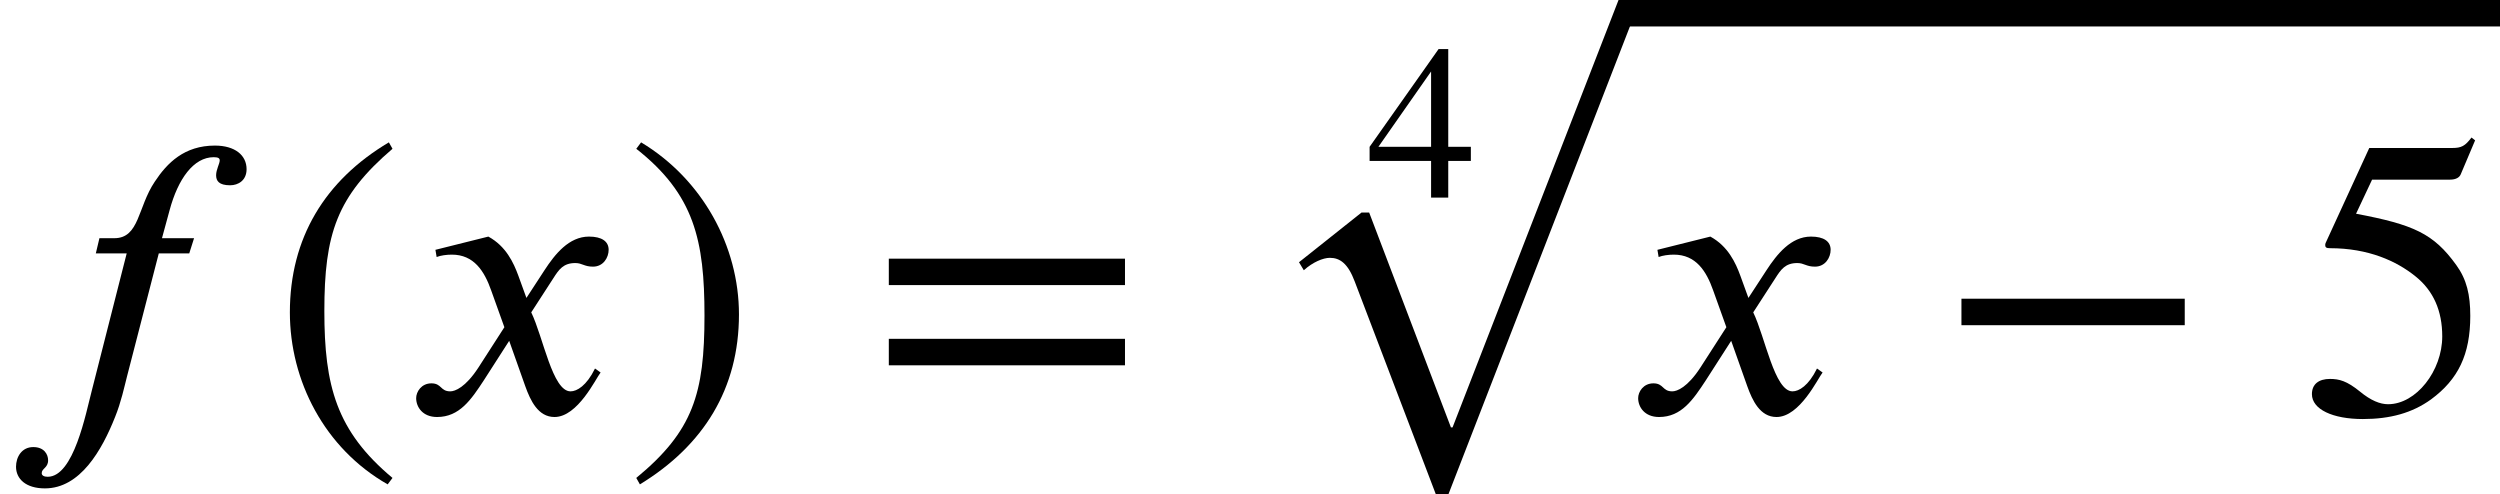
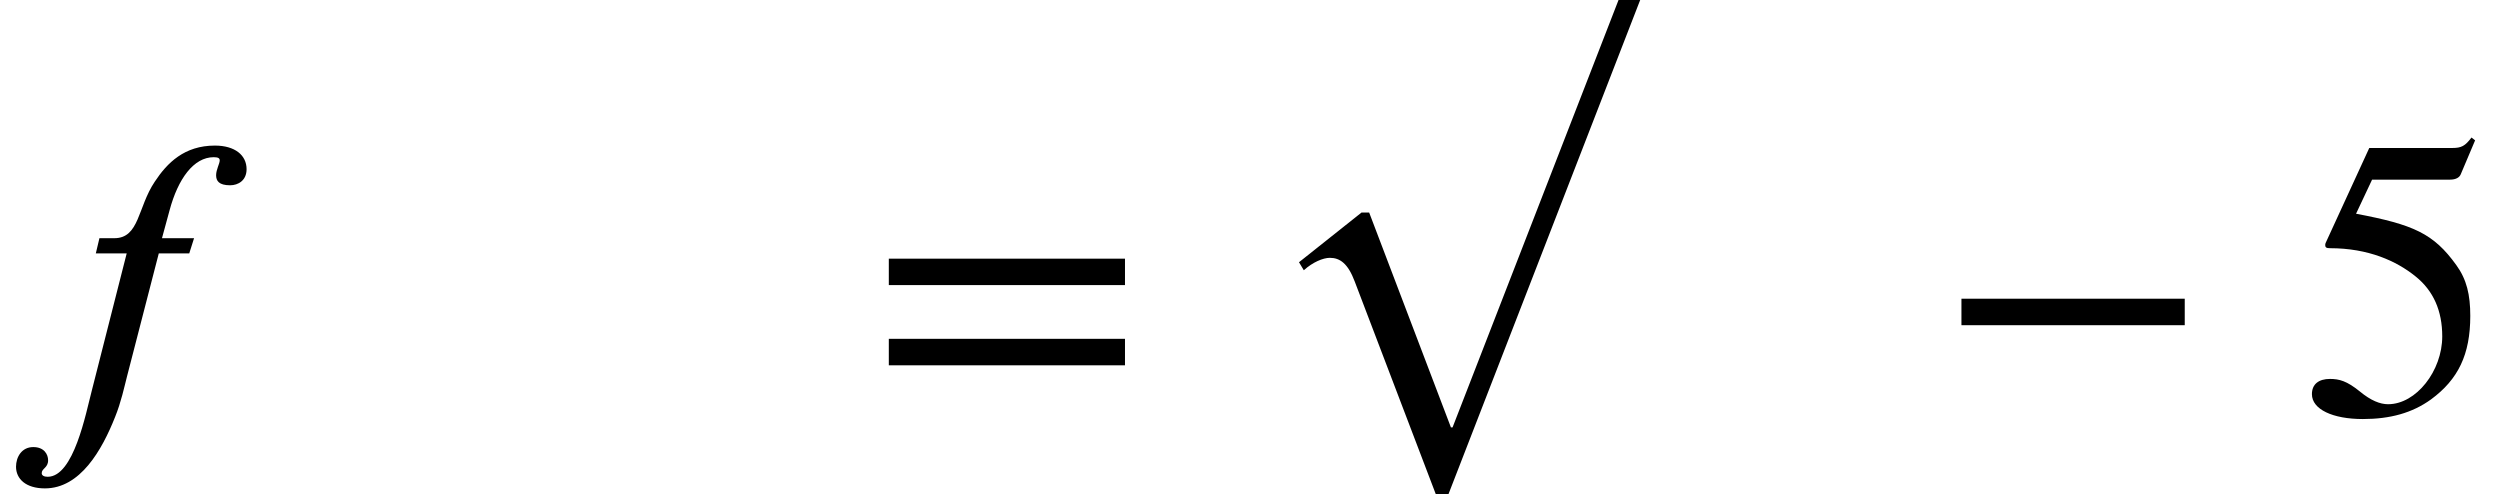
<svg xmlns="http://www.w3.org/2000/svg" xmlns:xlink="http://www.w3.org/1999/xlink" version="1.1" width="68.02pt" height="13.429pt" viewBox="70.735 58.503 68.02 13.429">
  <defs>
    <path id="g0-249" d="M10.505 -0.72H9.916L5.4 10.909H5.356L3.131 5.062H2.924L1.222 6.415L1.353 6.633C1.593 6.415 1.876 6.295 2.062 6.295C2.335 6.295 2.553 6.447 2.738 6.938L4.942 12.72H5.291L10.505 -0.72Z" />
    <path id="g2-42" d="M3.712 -1.315V-1.71H0.383V-1.315H3.712Z" />
-     <path id="g2-46" d="M1.817 0.962C0.98 0.263 0.801 -0.412 0.801 -1.524C0.801 -2.678 0.986 -3.234 1.817 -3.945L1.763 -4.041C0.807 -3.473 0.287 -2.612 0.287 -1.506C0.287 -0.49 0.801 0.52 1.745 1.058L1.817 0.962Z" />
-     <path id="g2-47" d="M0.173 -3.945C1.04 -3.264 1.19 -2.576 1.19 -1.459C1.19 -0.299 1.022 0.263 0.173 0.962L0.227 1.058C1.178 0.478 1.704 -0.371 1.704 -1.476C1.704 -2.493 1.16 -3.491 0.245 -4.041L0.173 -3.945Z" />
-     <path id="g2-52" d="M2.827 -0.998V-1.381H2.212V-4.041H1.949L0.072 -1.381V-0.998H1.745V0H2.212V-0.998H2.827ZM1.745 -1.381H0.311L1.745 -3.431V-1.381Z" />
    <path id="g2-53" d="M2.618 -4.071L2.564 -4.113C2.469 -3.987 2.415 -3.957 2.277 -3.957H1.04L0.389 -2.54C0.389 -2.54 0.383 -2.523 0.383 -2.511C0.383 -2.475 0.4 -2.463 0.454 -2.463C1.028 -2.463 1.447 -2.271 1.728 -2.044C1.997 -1.829 2.128 -1.53 2.128 -1.148C2.128 -0.634 1.739 -0.137 1.321 -0.137C1.201 -0.137 1.064 -0.191 0.897 -0.329C0.705 -0.484 0.592 -0.514 0.454 -0.514C0.287 -0.514 0.185 -0.436 0.185 -0.287C0.185 -0.06 0.496 0.084 0.944 0.084C1.351 0.084 1.68 -0.006 1.961 -0.209C2.367 -0.508 2.546 -0.879 2.546 -1.453C2.546 -1.769 2.493 -1.997 2.337 -2.212C1.997 -2.684 1.698 -2.815 0.843 -2.977L1.082 -3.485H2.242C2.337 -3.485 2.385 -3.521 2.403 -3.563L2.618 -4.071Z" />
    <path id="g2-61" d="M3.808 -1.913V-2.307H0.287V-1.913H3.808ZM3.808 -0.717V-1.112H0.287V-0.717H3.808Z" />
    <use id="g3-42" xlink:href="#g2-42" transform="scale(1.825)" />
    <use id="g3-46" xlink:href="#g2-46" transform="scale(1.825)" />
    <use id="g3-47" xlink:href="#g2-47" transform="scale(1.825)" />
    <use id="g3-53" xlink:href="#g2-53" transform="scale(1.825)" />
    <use id="g3-61" xlink:href="#g2-61" transform="scale(1.825)" />
    <path id="g1-102" d="M2.705 -4.767L2.607 -4.353H3.447L2.498 -0.622C2.335 0 2.007 1.724 1.298 1.724C1.2 1.724 1.135 1.691 1.135 1.625C1.135 1.495 1.309 1.484 1.309 1.276C1.309 1.113 1.2 0.916 0.905 0.916C0.589 0.916 0.436 1.189 0.436 1.451C0.436 1.778 0.698 2.04 1.222 2.04C2.182 2.04 2.771 1.004 3.131 0.098C3.295 -0.305 3.382 -0.72 3.458 -1.015L4.32 -4.353H5.149L5.28 -4.767H4.407L4.615 -5.531C4.844 -6.382 5.269 -6.971 5.815 -6.971C5.945 -6.971 5.978 -6.938 5.978 -6.884C5.978 -6.796 5.88 -6.633 5.88 -6.48S5.956 -6.207 6.262 -6.207C6.48 -6.207 6.709 -6.338 6.709 -6.644C6.709 -7.025 6.393 -7.287 5.847 -7.287C5.018 -7.287 4.549 -6.818 4.211 -6.305C3.742 -5.607 3.796 -4.767 3.109 -4.767H2.705Z" />
-     <path id="g1-120" d="M3.327 -3.142L3.109 -3.742C2.978 -4.102 2.771 -4.549 2.291 -4.811L0.851 -4.451L0.884 -4.255C0.993 -4.298 1.156 -4.32 1.298 -4.32C1.898 -4.32 2.182 -3.873 2.367 -3.349L2.727 -2.345L2.018 -1.244C1.669 -0.709 1.385 -0.6 1.255 -0.6C0.982 -0.6 1.025 -0.818 0.742 -0.818C0.469 -0.818 0.327 -0.589 0.327 -0.415C0.327 -0.175 0.502 0.098 0.895 0.098C1.505 0.098 1.822 -0.371 2.171 -0.905L2.858 -1.975L3.295 -0.742C3.436 -0.349 3.644 0.098 4.091 0.098C4.724 0.098 5.215 -0.949 5.345 -1.113L5.193 -1.222C4.964 -0.753 4.702 -0.6 4.527 -0.6C4.036 -0.6 3.785 -2.073 3.458 -2.749L4.058 -3.676C4.211 -3.916 4.331 -4.091 4.658 -4.091C4.844 -4.091 4.898 -3.993 5.138 -3.993C5.422 -3.993 5.564 -4.244 5.564 -4.451C5.564 -4.68 5.378 -4.811 5.029 -4.811C4.484 -4.811 4.102 -4.331 3.818 -3.895L3.327 -3.142Z" />
  </defs>
  <g id="page1">
    <use x="70.735" y="69.751" xlink:href="#g1-102" />
    <use x="78.098" y="69.751" xlink:href="#g3-46" />
    <use x="81.731" y="69.751" xlink:href="#g1-120" />
    <use x="87.731" y="69.751" xlink:href="#g3-47" />
    <use x="94.394" y="69.751" xlink:href="#g3-61" />
    <use x="107.927" y="63.879" xlink:href="#g2-52" />
    <use x="104.856" y="59.223" xlink:href="#g0-249" />
-     <rect x="114.979" y="58.503" height="0.72" width="23.776" />
    <use x="114.979" y="69.751" xlink:href="#g1-120" />
    <use x="123.403" y="69.751" xlink:href="#g3-42" />
    <use x="133.3" y="69.751" xlink:href="#g3-53" />
  </g>
</svg>